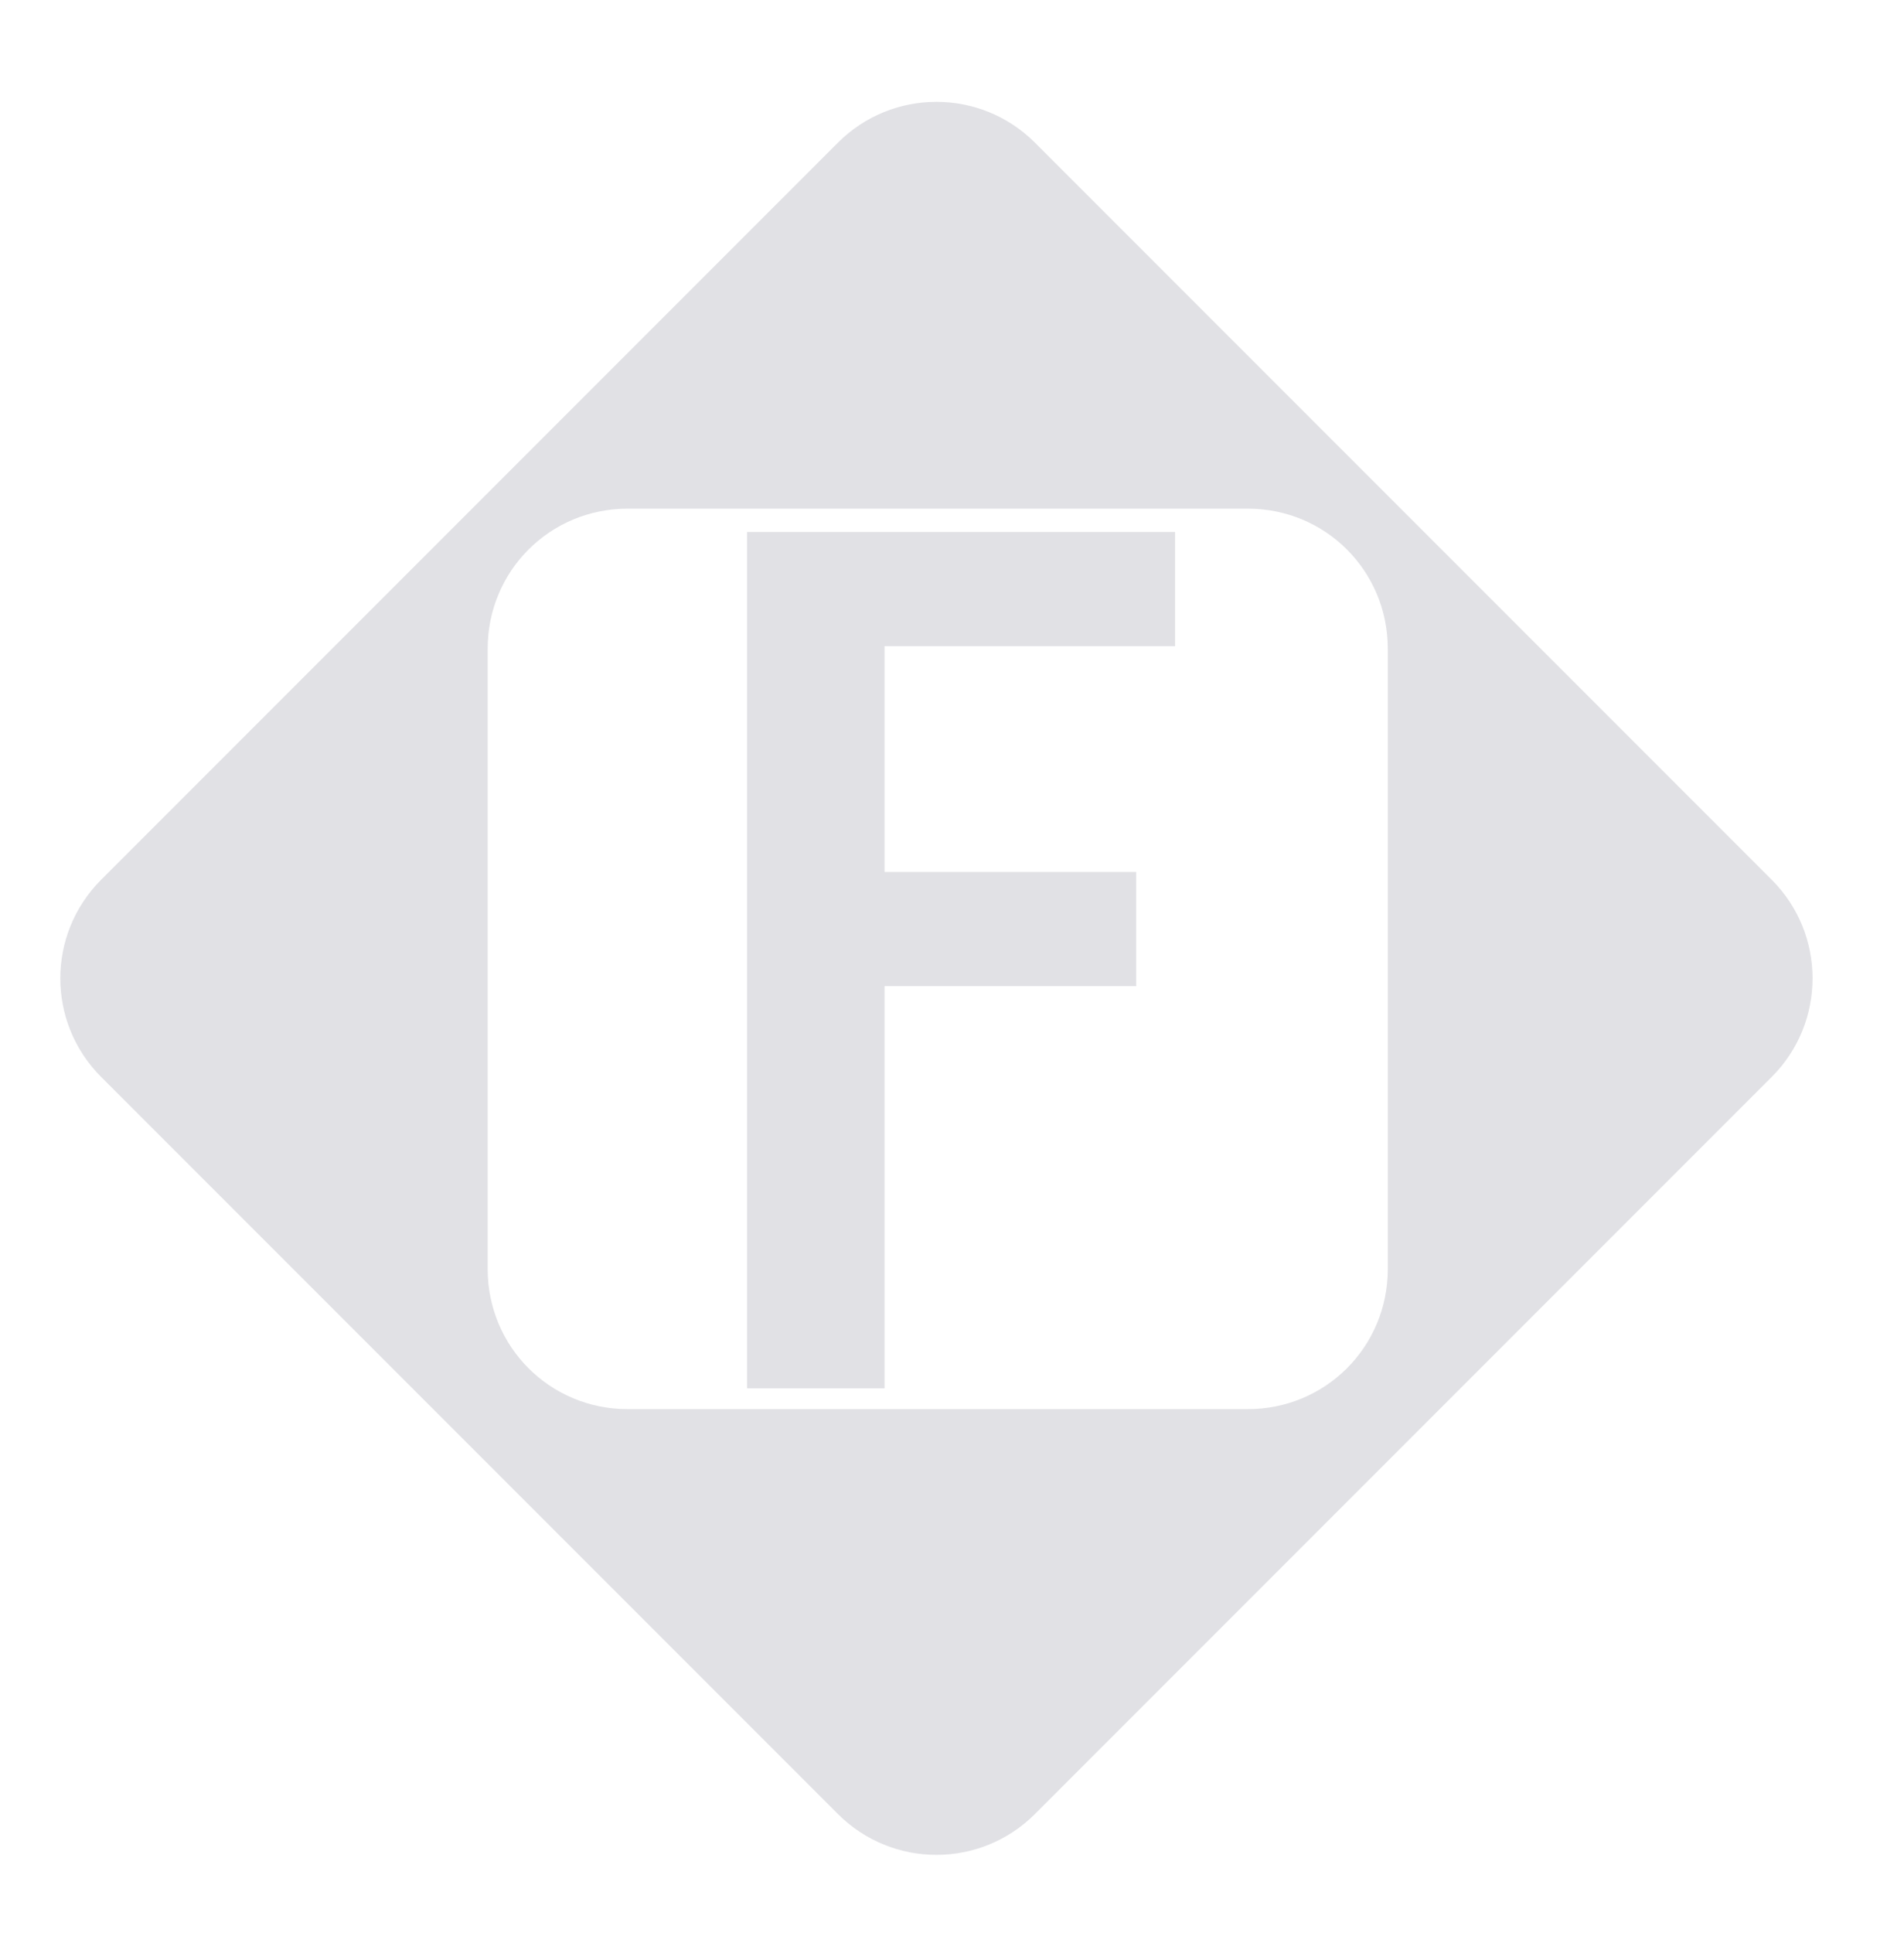
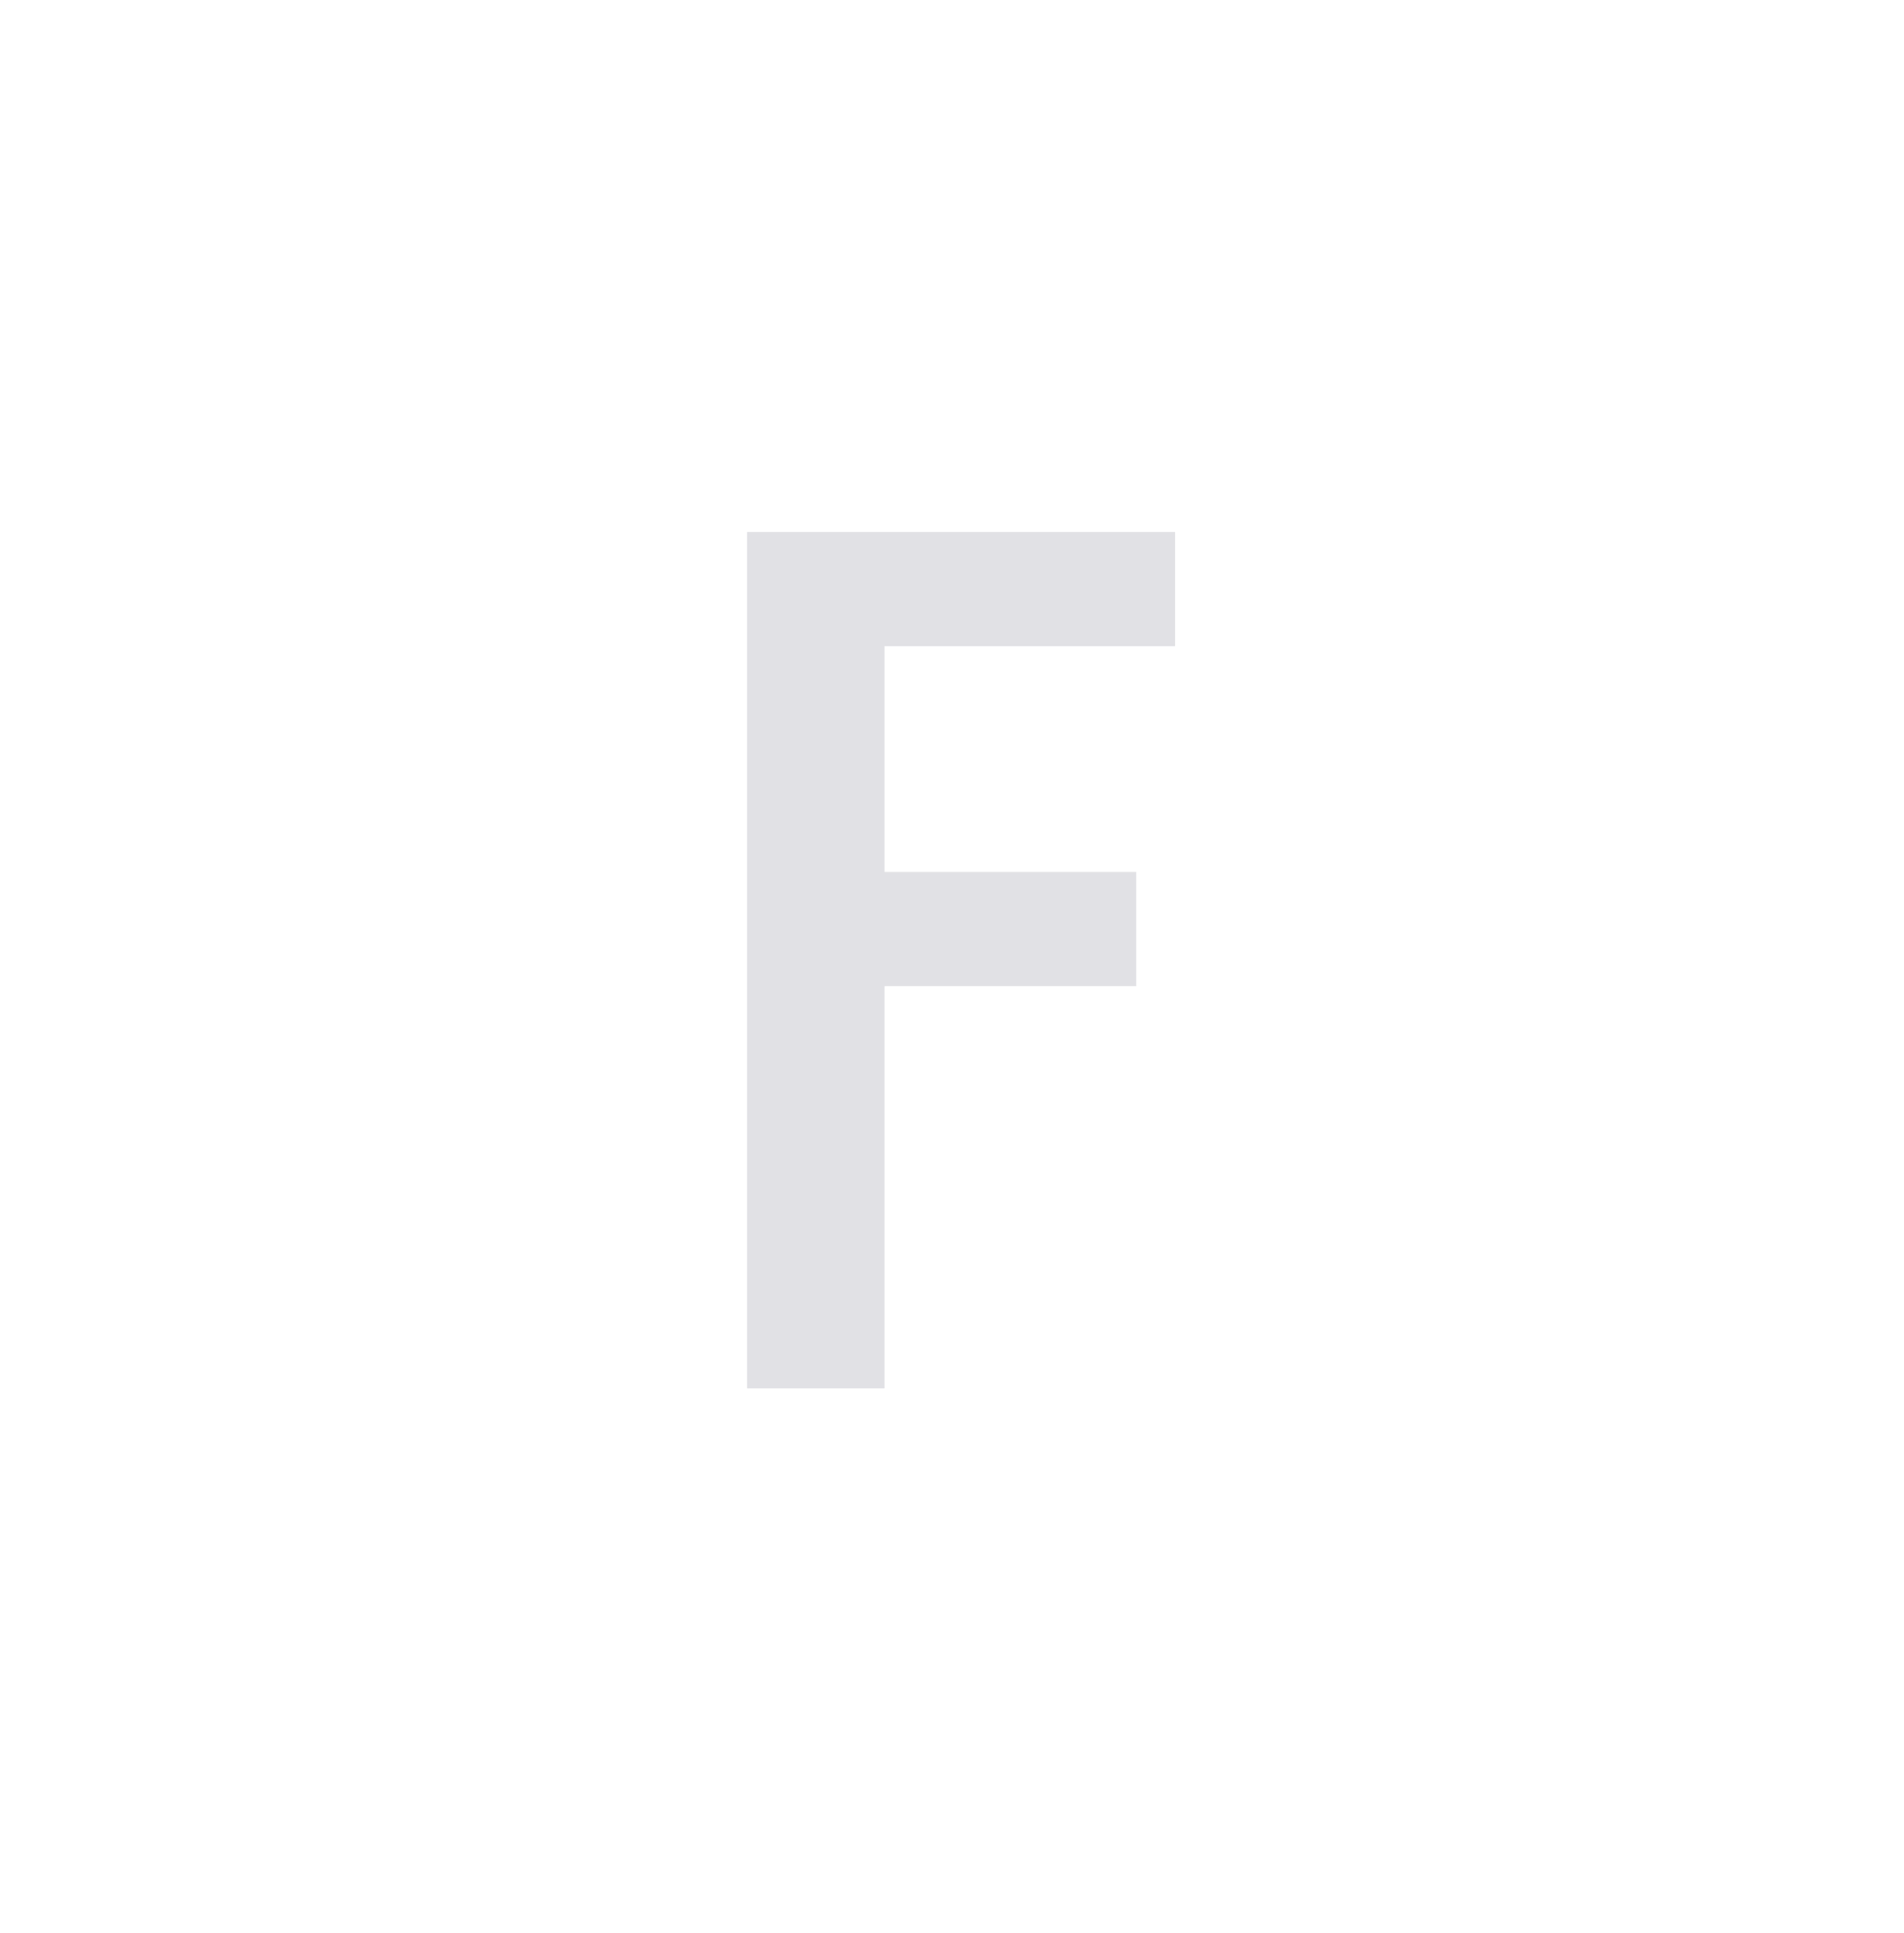
<svg xmlns="http://www.w3.org/2000/svg" xml:space="preserve" style="enable-background:new 0 0 73.4 74.5;" viewBox="0 0 73.4 74.5" y="0px" x="0px" id="Layer_1" version="1.1">
  <style type="text/css">
	.st0{fill:#E1E1E5;}
</style>
  <g>
    <path d="M28.8,53.6V20.5h16.5v4.4H34.1v8.7h9.7V38h-9.7v15.5H28.8z" class="st0" />
-     <path d="M68.3,33.9L39.9,5.5c-2.1-2.1-5.5-2.1-7.6,0L3.9,33.9c-2.1,2.1-2.1,5.5,0,7.6l28.4,28.4c2.1,2.1,5.5,2.1,7.6,0   l28.4-28.4C70.4,39.4,70.4,36,68.3,33.9z M53.5,48.9c0,3-2.4,5.4-5.4,5.4H24.2c-3,0-5.4-2.4-5.4-5.4V25c0-3,2.4-5.4,5.4-5.4h23.9   c3,0,5.4,2.4,5.4,5.4V48.9z" class="st0" />
  </g>
</svg>